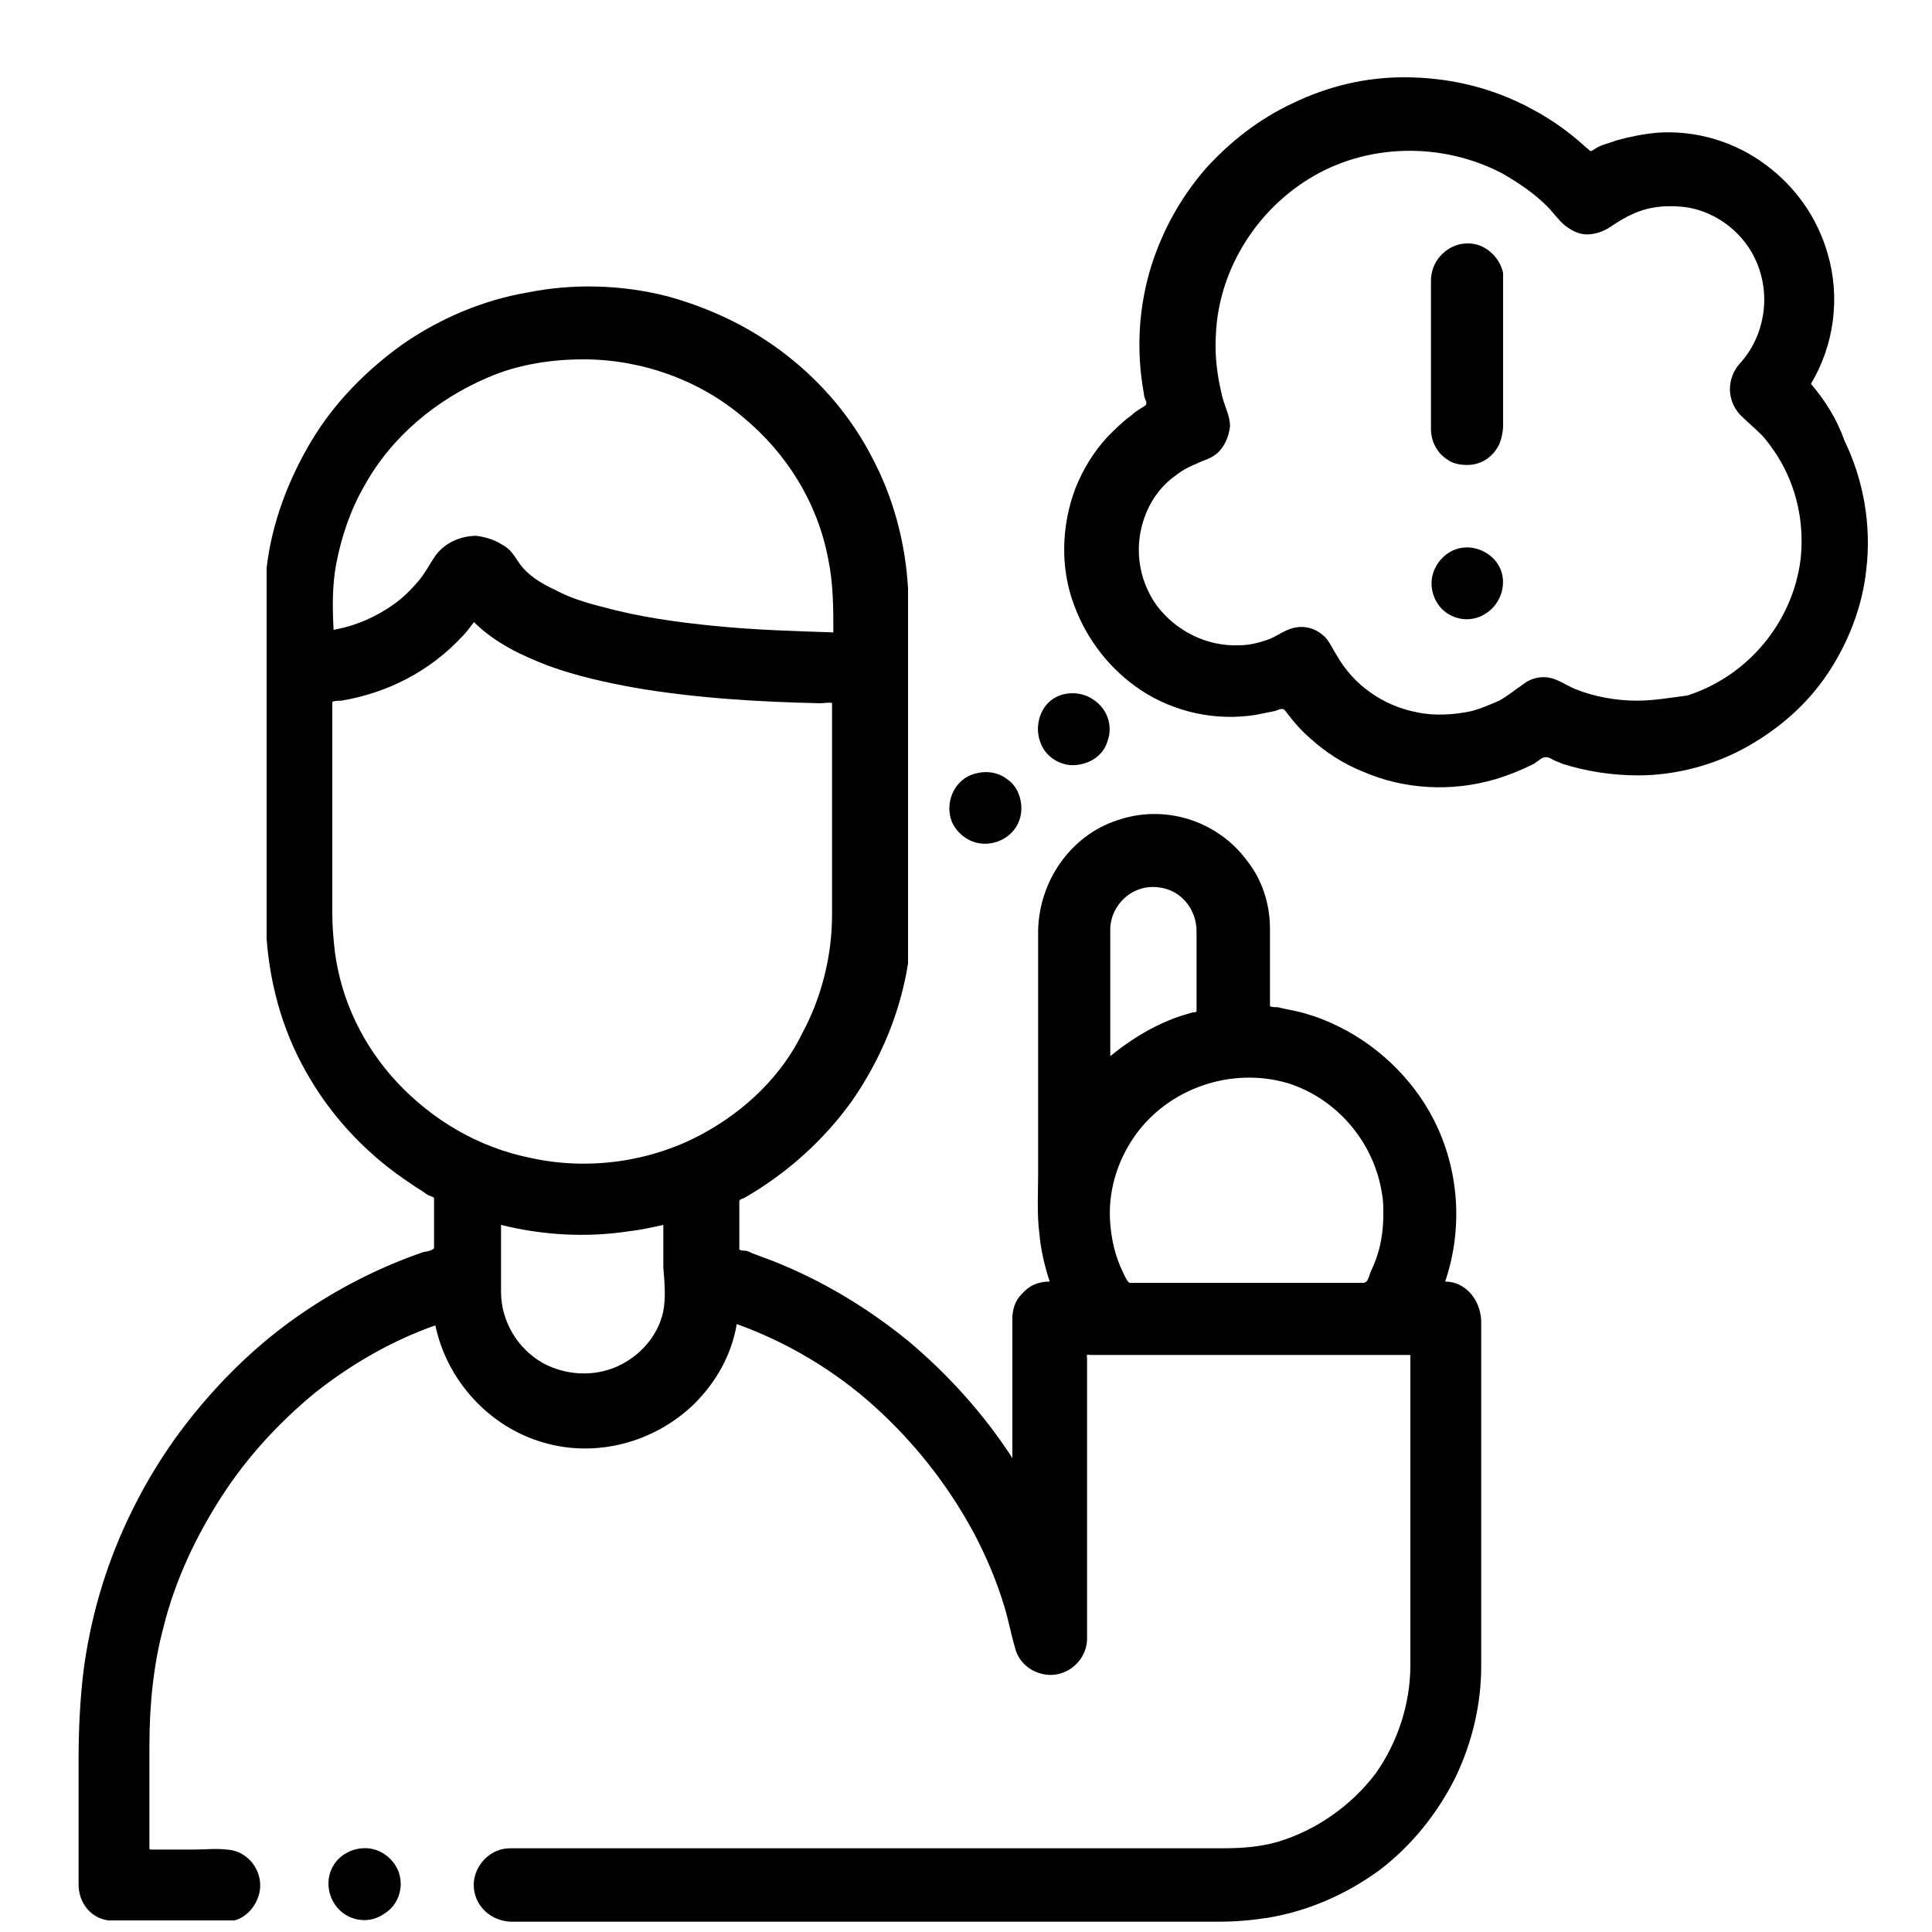
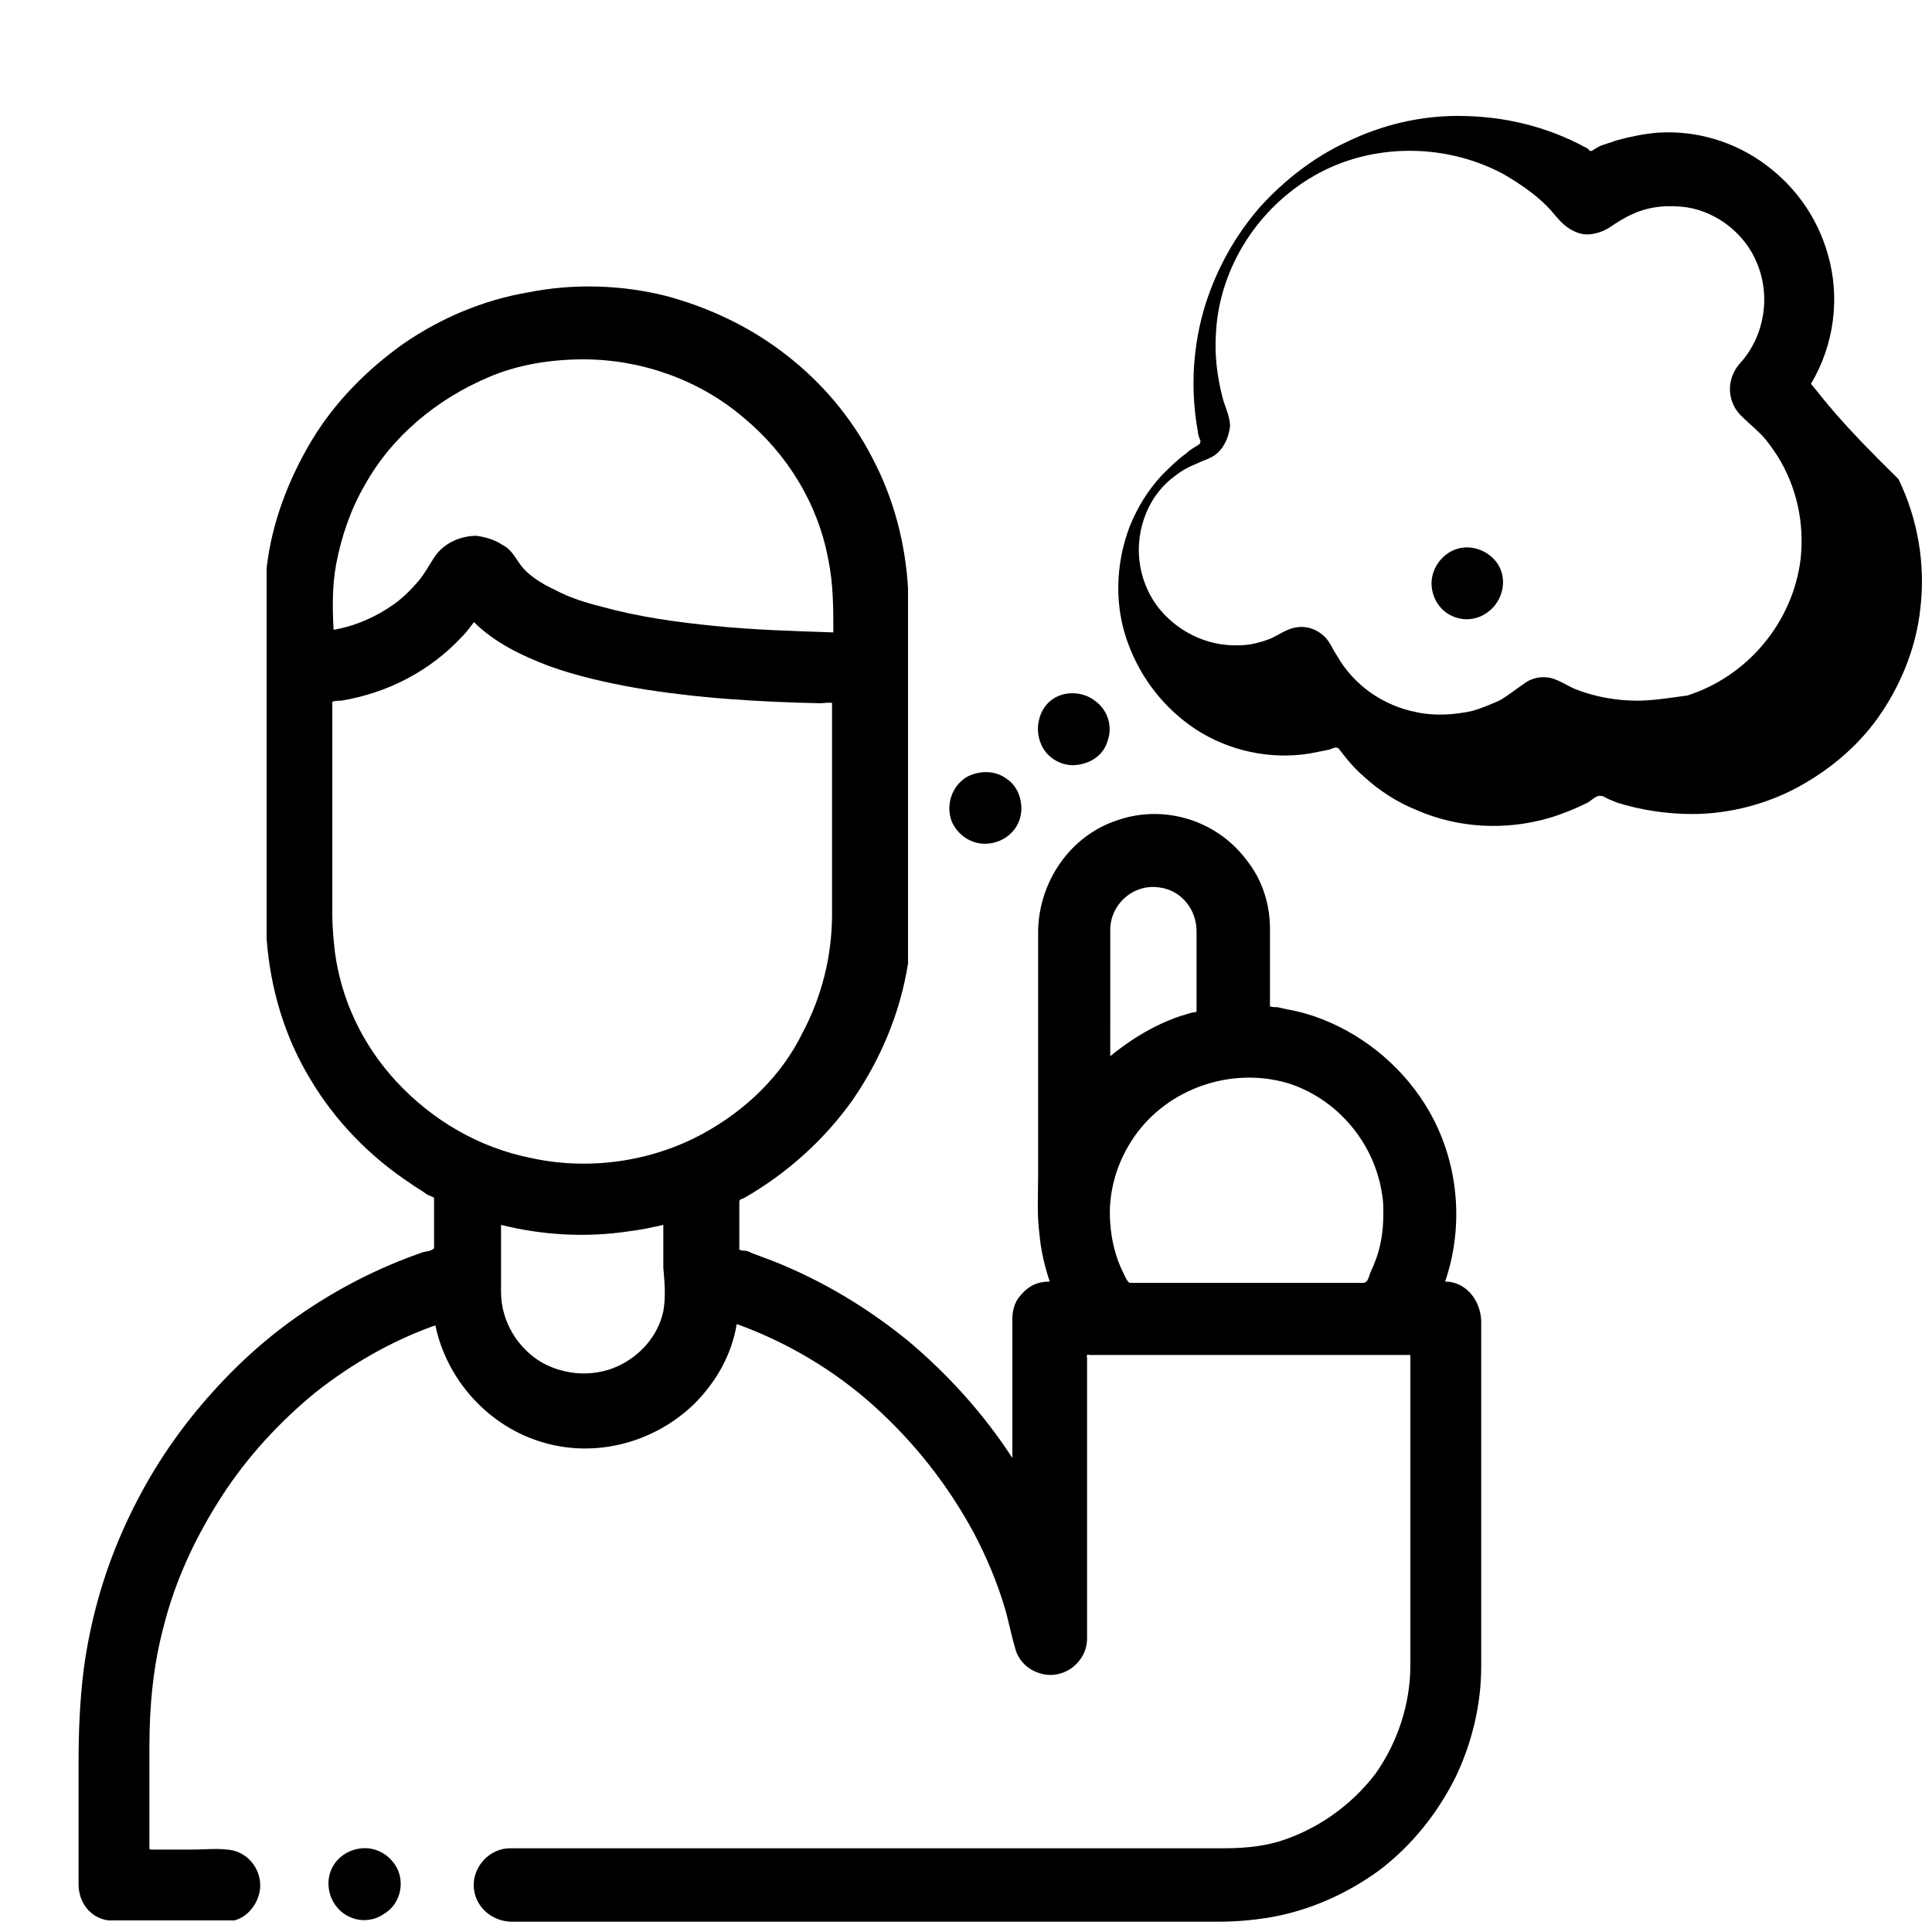
<svg xmlns="http://www.w3.org/2000/svg" version="1.1" x="0px" y="0px" width="150px" height="150px" viewBox="0 0 150 150" style="enable-background:new 0 0 150 150;" xml:space="preserve">
  <style type="text/css">
	.st0{display:none;}
	.st1{display:inline;fill:#FFFFFF;}
	.st2{display:inline;}
	.st3{clip-path:url(#SVGID_00000066501039305197174410000017645910106904818087_);}
	.st4{clip-path:url(#SVGID_00000054948786903129591440000017576781175083298484_);}
	.st5{clip-path:url(#SVGID_00000054948786903129591440000017576781175083298484_);fill:#E3E9ED;}
	.st6{clip-path:url(#SVGID_00000054948786903129591440000017576781175083298484_);fill:#CFD9E0;}
	.st7{clip-path:url(#SVGID_00000054948786903129591440000017576781175083298484_);fill:#FFFFFF;}
</style>
  <g id="Layer_1">
    <g>
-       <path d="M140.6,29.8c1.8-3,2.3-6.7,1.3-10.1c-0.8-2.8-2.5-5.2-4.8-6.9c-2.4-1.8-5.4-2.7-8.4-2.5c-1.1,0.1-2.1,0.3-3.2,0.6    c-0.5,0.2-1,0.3-1.4,0.5c-0.2,0.1-0.3,0.2-0.5,0.3c-0.2,0.1-0.2-0.1-0.4-0.2c-1.3-1.2-2.7-2.2-4.2-3c-3.1-1.7-6.5-2.5-10-2.5    c-3,0-5.9,0.7-8.6,2c-2.6,1.2-4.9,3-6.8,5.1c-1.9,2.2-3.3,4.7-4.2,7.5c-1,3.2-1.2,6.6-0.6,9.9c0,0.2,0.1,0.5,0.2,0.7    c0,0.2,0,0.2-0.1,0.3c-0.3,0.2-0.7,0.4-1,0.7c-0.7,0.5-1.3,1.1-1.9,1.7c-1.1,1.2-1.9,2.5-2.5,4c-1.1,2.9-1.2,6.2-0.1,9.1    c1,2.7,2.8,5,5.2,6.6c2.6,1.7,5.8,2.4,8.9,1.9c0.5-0.1,1-0.2,1.5-0.3c0.3-0.1,0.6-0.3,0.8,0c0.6,0.8,1.2,1.5,1.9,2.1    c1.2,1.1,2.6,2,4.1,2.6c3.2,1.4,6.9,1.6,10.3,0.6c1-0.3,2-0.7,3-1.2c0.3-0.2,0.7-0.6,1-0.5c0.2,0,0.3,0.1,0.5,0.2    c0.2,0.1,0.5,0.2,0.7,0.3c1.9,0.6,3.9,0.9,5.9,0.9c2.9,0,5.9-0.8,8.4-2.2c2.5-1.4,4.7-3.3,6.3-5.7c1.6-2.4,2.7-5.2,3-8.1    c0.4-3.4-0.2-6.9-1.7-10C142.6,32.5,141.7,31.1,140.6,29.8z M127.1,54.4c-1.6,0-3.3-0.3-4.8-0.9c-0.7-0.3-1.4-0.8-2.1-0.9    c-0.7-0.1-1.4,0.1-1.9,0.5c-0.6,0.4-1.2,0.9-1.9,1.3c-0.7,0.3-1.4,0.6-2.1,0.8c-1.4,0.3-2.9,0.4-4.3,0.1c-2.6-0.5-4.9-2.1-6.2-4.4    c-0.4-0.6-0.6-1.2-1.1-1.6c-0.6-0.5-1.3-0.7-2-0.6c-0.8,0.1-1.4,0.6-2.1,0.9c-0.8,0.3-1.6,0.5-2.4,0.5c-2.5,0.1-4.9-1.1-6.4-3.1    c-1.5-2.1-1.8-4.8-0.8-7.2c0.5-1.2,1.3-2.2,2.3-2.9c0.5-0.4,1.1-0.7,1.6-0.9c0.6-0.3,1.2-0.4,1.7-0.9c0.5-0.5,0.8-1.2,0.9-2    c0-0.8-0.4-1.5-0.6-2.3c-0.4-1.6-0.6-3.2-0.5-4.8c0.2-4.9,3-9.5,7.2-12.1c4.5-2.8,10.4-2.9,15.1-0.4c1.2,0.7,2.4,1.5,3.4,2.5    c0.5,0.5,0.9,1.1,1.4,1.5c0.5,0.4,1.1,0.7,1.7,0.7c0.6,0,1.2-0.2,1.7-0.5c0.6-0.4,1.2-0.8,1.9-1.1c1.3-0.6,2.8-0.7,4.2-0.5    c2.4,0.4,4.5,2.1,5.4,4.3c1.1,2.6,0.6,5.7-1.3,7.8c-1,1.1-1.1,2.8,0,4c0.5,0.5,1.1,1,1.6,1.5c0.5,0.5,0.9,1.1,1.3,1.7    c1.5,2.4,2.1,5.2,1.8,8c-0.6,4.9-4.1,9.1-8.8,10.6C129.5,54.2,128.3,54.4,127.1,54.4z" />
+       <path d="M140.6,29.8c1.8-3,2.3-6.7,1.3-10.1c-0.8-2.8-2.5-5.2-4.8-6.9c-2.4-1.8-5.4-2.7-8.4-2.5c-1.1,0.1-2.1,0.3-3.2,0.6    c-0.5,0.2-1,0.3-1.4,0.5c-0.2,0.1-0.3,0.2-0.5,0.3c-0.2,0.1-0.2-0.1-0.4-0.2c-3.1-1.7-6.5-2.5-10-2.5    c-3,0-5.9,0.7-8.6,2c-2.6,1.2-4.9,3-6.8,5.1c-1.9,2.2-3.3,4.7-4.2,7.5c-1,3.2-1.2,6.6-0.6,9.9c0,0.2,0.1,0.5,0.2,0.7    c0,0.2,0,0.2-0.1,0.3c-0.3,0.2-0.7,0.4-1,0.7c-0.7,0.5-1.3,1.1-1.9,1.7c-1.1,1.2-1.9,2.5-2.5,4c-1.1,2.9-1.2,6.2-0.1,9.1    c1,2.7,2.8,5,5.2,6.6c2.6,1.7,5.8,2.4,8.9,1.9c0.5-0.1,1-0.2,1.5-0.3c0.3-0.1,0.6-0.3,0.8,0c0.6,0.8,1.2,1.5,1.9,2.1    c1.2,1.1,2.6,2,4.1,2.6c3.2,1.4,6.9,1.6,10.3,0.6c1-0.3,2-0.7,3-1.2c0.3-0.2,0.7-0.6,1-0.5c0.2,0,0.3,0.1,0.5,0.2    c0.2,0.1,0.5,0.2,0.7,0.3c1.9,0.6,3.9,0.9,5.9,0.9c2.9,0,5.9-0.8,8.4-2.2c2.5-1.4,4.7-3.3,6.3-5.7c1.6-2.4,2.7-5.2,3-8.1    c0.4-3.4-0.2-6.9-1.7-10C142.6,32.5,141.7,31.1,140.6,29.8z M127.1,54.4c-1.6,0-3.3-0.3-4.8-0.9c-0.7-0.3-1.4-0.8-2.1-0.9    c-0.7-0.1-1.4,0.1-1.9,0.5c-0.6,0.4-1.2,0.9-1.9,1.3c-0.7,0.3-1.4,0.6-2.1,0.8c-1.4,0.3-2.9,0.4-4.3,0.1c-2.6-0.5-4.9-2.1-6.2-4.4    c-0.4-0.6-0.6-1.2-1.1-1.6c-0.6-0.5-1.3-0.7-2-0.6c-0.8,0.1-1.4,0.6-2.1,0.9c-0.8,0.3-1.6,0.5-2.4,0.5c-2.5,0.1-4.9-1.1-6.4-3.1    c-1.5-2.1-1.8-4.8-0.8-7.2c0.5-1.2,1.3-2.2,2.3-2.9c0.5-0.4,1.1-0.7,1.6-0.9c0.6-0.3,1.2-0.4,1.7-0.9c0.5-0.5,0.8-1.2,0.9-2    c0-0.8-0.4-1.5-0.6-2.3c-0.4-1.6-0.6-3.2-0.5-4.8c0.2-4.9,3-9.5,7.2-12.1c4.5-2.8,10.4-2.9,15.1-0.4c1.2,0.7,2.4,1.5,3.4,2.5    c0.5,0.5,0.9,1.1,1.4,1.5c0.5,0.4,1.1,0.7,1.7,0.7c0.6,0,1.2-0.2,1.7-0.5c0.6-0.4,1.2-0.8,1.9-1.1c1.3-0.6,2.8-0.7,4.2-0.5    c2.4,0.4,4.5,2.1,5.4,4.3c1.1,2.6,0.6,5.7-1.3,7.8c-1,1.1-1.1,2.8,0,4c0.5,0.5,1.1,1,1.6,1.5c0.5,0.5,0.9,1.1,1.3,1.7    c1.5,2.4,2.1,5.2,1.8,8c-0.6,4.9-4.1,9.1-8.8,10.6C129.5,54.2,128.3,54.4,127.1,54.4z" />
      <path d="M73.9,63.8c0.5,1.1,1.6,1.8,2.8,1.7c1.2-0.1,2.2-0.9,2.5-2c0.3-1.1-0.1-2.4-1-3c-0.9-0.7-2.1-0.7-3.1-0.2    C73.9,61,73.4,62.5,73.9,63.8z" />
      <path d="M80.8,57.7c0.4,1.1,1.6,1.8,2.7,1.7c1.2-0.1,2.2-0.8,2.5-1.9c0.4-1.1,0-2.4-1-3.1c-0.9-0.7-2.3-0.8-3.3-0.1    C80.7,55,80.3,56.5,80.8,57.7z" />
      <path d="M116.5,44.2c-0.4-1-1.5-1.7-2.6-1.7c-1.2,0-2.2,0.8-2.6,1.9c-0.4,1.1,0,2.4,0.9,3.1c0.9,0.7,2.2,0.8,3.2,0.1    C116.5,46.9,117,45.4,116.5,44.2z" />
-       <path d="M116.7,21.2c-0.2-1-1-1.9-2-2.2c-1.8-0.5-3.6,0.9-3.6,2.8v11.5c0,1,0.5,1.9,1.3,2.4c0.4,0.3,1,0.4,1.5,0.4    c1.1,0,2-0.6,2.5-1.6c0.2-0.5,0.3-1,0.3-1.5V21.2z" />
      <path d="M112.2,99.5c1.4-4.1,1.1-8.7-0.9-12.6c-1.7-3.3-4.6-6-8-7.5c-0.9-0.4-1.8-0.7-2.7-0.9c-0.5-0.1-1-0.2-1.4-0.3    c-0.1,0-0.6,0-0.6-0.1c0,0,0-0.1,0-0.1v-5.9c0-1.9-0.6-3.8-1.8-5.3c-2.3-3.1-6.4-4.4-10.1-3.1c-3.6,1.2-6,4.7-6.1,8.5v18.9    c0,1.6-0.1,3.2,0.1,4.7c0.1,1.2,0.4,2.5,0.8,3.7c-0.9,0-1.6,0.3-2.2,1c-0.5,0.5-0.7,1.2-0.7,1.9v10.8c-2.2-3.4-5-6.5-8.1-9.1    c-3.2-2.6-6.7-4.7-10.5-6.2c-0.5-0.2-1.1-0.4-1.6-0.6c-0.2-0.1-0.4-0.2-0.6-0.2c-0.1,0-0.3,0-0.4-0.1v-3.7c0-0.2,0.2-0.2,0.4-0.3    c3.3-1.9,6.2-4.5,8.4-7.6c2.2-3.2,3.7-6.8,4.3-10.6V45.7c-0.2-3.5-1.1-7-2.8-10.2c-1.6-3.1-3.9-5.8-6.6-7.9    c-2.8-2.2-6-3.7-9.3-4.6c-3.5-0.9-7.3-1-10.8-0.3c-3.5,0.6-6.8,2-9.7,4c-2.8,2-5.3,4.5-7.1,7.5c-1.8,3-3.1,6.4-3.5,9.9v28.8    c0.3,3.9,1.4,7.6,3.4,10.9c1.9,3.2,4.6,6,7.8,8.1c0.4,0.3,0.8,0.5,1.2,0.8c0.1,0.1,0.5,0.2,0.6,0.3c0,0,0,0.1,0,0.1v3.8    c-0.1,0.2-0.7,0.3-0.8,0.3c-3.5,1.2-6.8,2.9-9.8,5c-3,2.1-5.6,4.6-7.9,7.4c-2.3,2.8-4.2,5.9-5.7,9.3c-1.5,3.4-2.5,7-3,10.7    c-0.3,2.4-0.4,4.8-0.4,7.2c0,2.4,0,8.7,0,9.5c0,1.4,0.9,2.6,2.3,2.8h9.8c0.8-0.2,1.5-0.9,1.8-1.7c0.7-1.7-0.5-3.7-2.4-3.8    c-0.8-0.1-1.7,0-2.6,0c-1.1,0-2.2,0-3.2,0c-0.2,0-0.2,0-0.2-0.2c0-0.3,0-5.5,0-7.8c0-3.2,0.3-6.3,1.1-9.3c0.9-3.6,2.5-7,4.5-10.1    c2-3.1,4.5-5.8,7.3-8.1c2.8-2.2,5.9-4,9.3-5.2c0.9,4.3,4.2,7.9,8.4,9.1c4.1,1.2,8.6,0,11.7-3c1.7-1.7,2.9-3.8,3.3-6.2    c3.9,1.4,7.6,3.6,10.7,6.4c3.1,2.8,5.7,6.1,7.7,9.8c1,1.9,1.8,3.8,2.4,5.8c0.3,1,0.5,2.1,0.8,3.1c0.2,0.9,0.9,1.7,1.9,2    c1.8,0.6,3.7-0.8,3.7-2.7c0-0.4,0-19.9,0-21.7c0-0.2-0.1-0.4,0.2-0.3h24.9v24.1c0,3-1,6-2.7,8.4c-1.9,2.5-4.6,4.4-7.6,5.3    c-1.4,0.4-2.8,0.5-4.3,0.5H39.6c-1.4,0-2.6,1.1-2.8,2.5c-0.2,1.7,1.1,3.1,2.8,3.2h55c1.3,0,2.5-0.1,3.8-0.3    c3.1-0.5,6.1-1.8,8.7-3.7c2.5-1.9,4.5-4.4,5.9-7.2c1.3-2.7,2-5.7,2-8.6v-26.9C114.9,100.8,113.7,99.5,112.2,99.5z M26.1,43.8    c0.4-2.1,1.1-4.2,2.2-6.1c2.1-3.8,5.6-6.7,9.6-8.4c2.3-1,4.9-1.4,7.4-1.4c4.5,0,9,1.6,12.4,4.5c3.4,2.8,5.8,6.7,6.6,11    c0.4,1.9,0.4,3.8,0.4,5.7c-3.1-0.1-6.2-0.2-9.2-0.5c-3-0.3-5.9-0.7-8.8-1.5c-1.2-0.3-2.5-0.7-3.6-1.3c-1.1-0.5-2.2-1.2-2.8-2.1    c-0.4-0.6-0.7-1.1-1.3-1.4c-0.6-0.4-1.3-0.6-2-0.7c-1.3,0-2.6,0.6-3.3,1.7c-0.4,0.6-0.7,1.2-1.2,1.8c-0.6,0.7-1.2,1.3-1.9,1.8    c-1.4,1-3,1.7-4.7,2C25.8,47.1,25.8,45.4,26.1,43.8z M51.5,101.8c-0.4,1.9-1.8,3.5-3.6,4.3c-1.8,0.8-4,0.7-5.8-0.3    c-1.9-1.1-3.2-3.2-3.2-5.5c0-1.4,0-4.9,0-5.2c3.2,0.8,6.6,1,9.9,0.5c0.9-0.1,1.8-0.3,2.7-0.5v3.3C51.6,99.6,51.7,100.7,51.5,101.8    z M54.6,88c-4,2.2-8.9,2.9-13.4,1.9c-4-0.8-7.6-2.9-10.4-5.9c-2.6-2.8-4.3-6.3-4.8-10.1c-0.1-0.9-0.2-1.9-0.2-2.9V54.5    c0.1-0.1,0.6-0.1,0.7-0.1c3.6-0.6,6.9-2.3,9.4-5c0.3-0.3,0.6-0.7,0.9-1.1c1.6,1.6,3.7,2.6,5.8,3.4c2.2,0.8,4.5,1.3,6.7,1.7    c4.7,0.8,9.6,1.1,14.4,1.2c0.2,0,0.9-0.1,0.9,0c0,0,0,0.1,0,0.2V71c0,3.2-0.8,6.4-2.3,9.2C60.7,83.5,57.9,86.2,54.6,88z     M86.2,78.7c0-1.7,0-6.1,0-6.5c0-2,1.8-3.6,3.8-3.3c1.7,0.2,2.9,1.7,2.9,3.4c0,1.1,0,5.6,0,5.8c0,0.1,0,0.3,0,0.4    c0,0.1-0.2,0.1-0.3,0.1c-0.3,0.1-0.7,0.2-1,0.3c-0.6,0.2-1.3,0.5-1.9,0.8c-1.2,0.6-2.4,1.4-3.5,2.3C86.2,80.9,86.2,79.8,86.2,78.7    z M106.7,98.1c-0.1,0.3-0.3,0.6-0.4,1c-0.1,0.2-0.1,0.4-0.4,0.5H87.7c-0.2-0.1-0.4-0.6-0.5-0.8c-0.6-1.2-0.9-2.5-1-3.8    c-0.2-2.4,0.5-4.8,1.9-6.8c2.6-3.7,7.5-5.4,11.9-4.1c3.8,1.2,6.7,4.6,7.3,8.6c0.1,0.5,0.1,1,0.1,1.6    C107.4,95.6,107.2,96.9,106.7,98.1z" />
      <path d="M30.9,145.2c-0.5-1.1-1.6-1.8-2.8-1.7c-1.2,0.1-2.2,0.9-2.5,2c-0.3,1.1,0.1,2.3,1,3c0.9,0.7,2.2,0.8,3.2,0.1    C31,147.9,31.4,146.4,30.9,145.2z" />
    </g>
  </g>
  <g id="LICENSE" class="st0">
</g>
</svg>